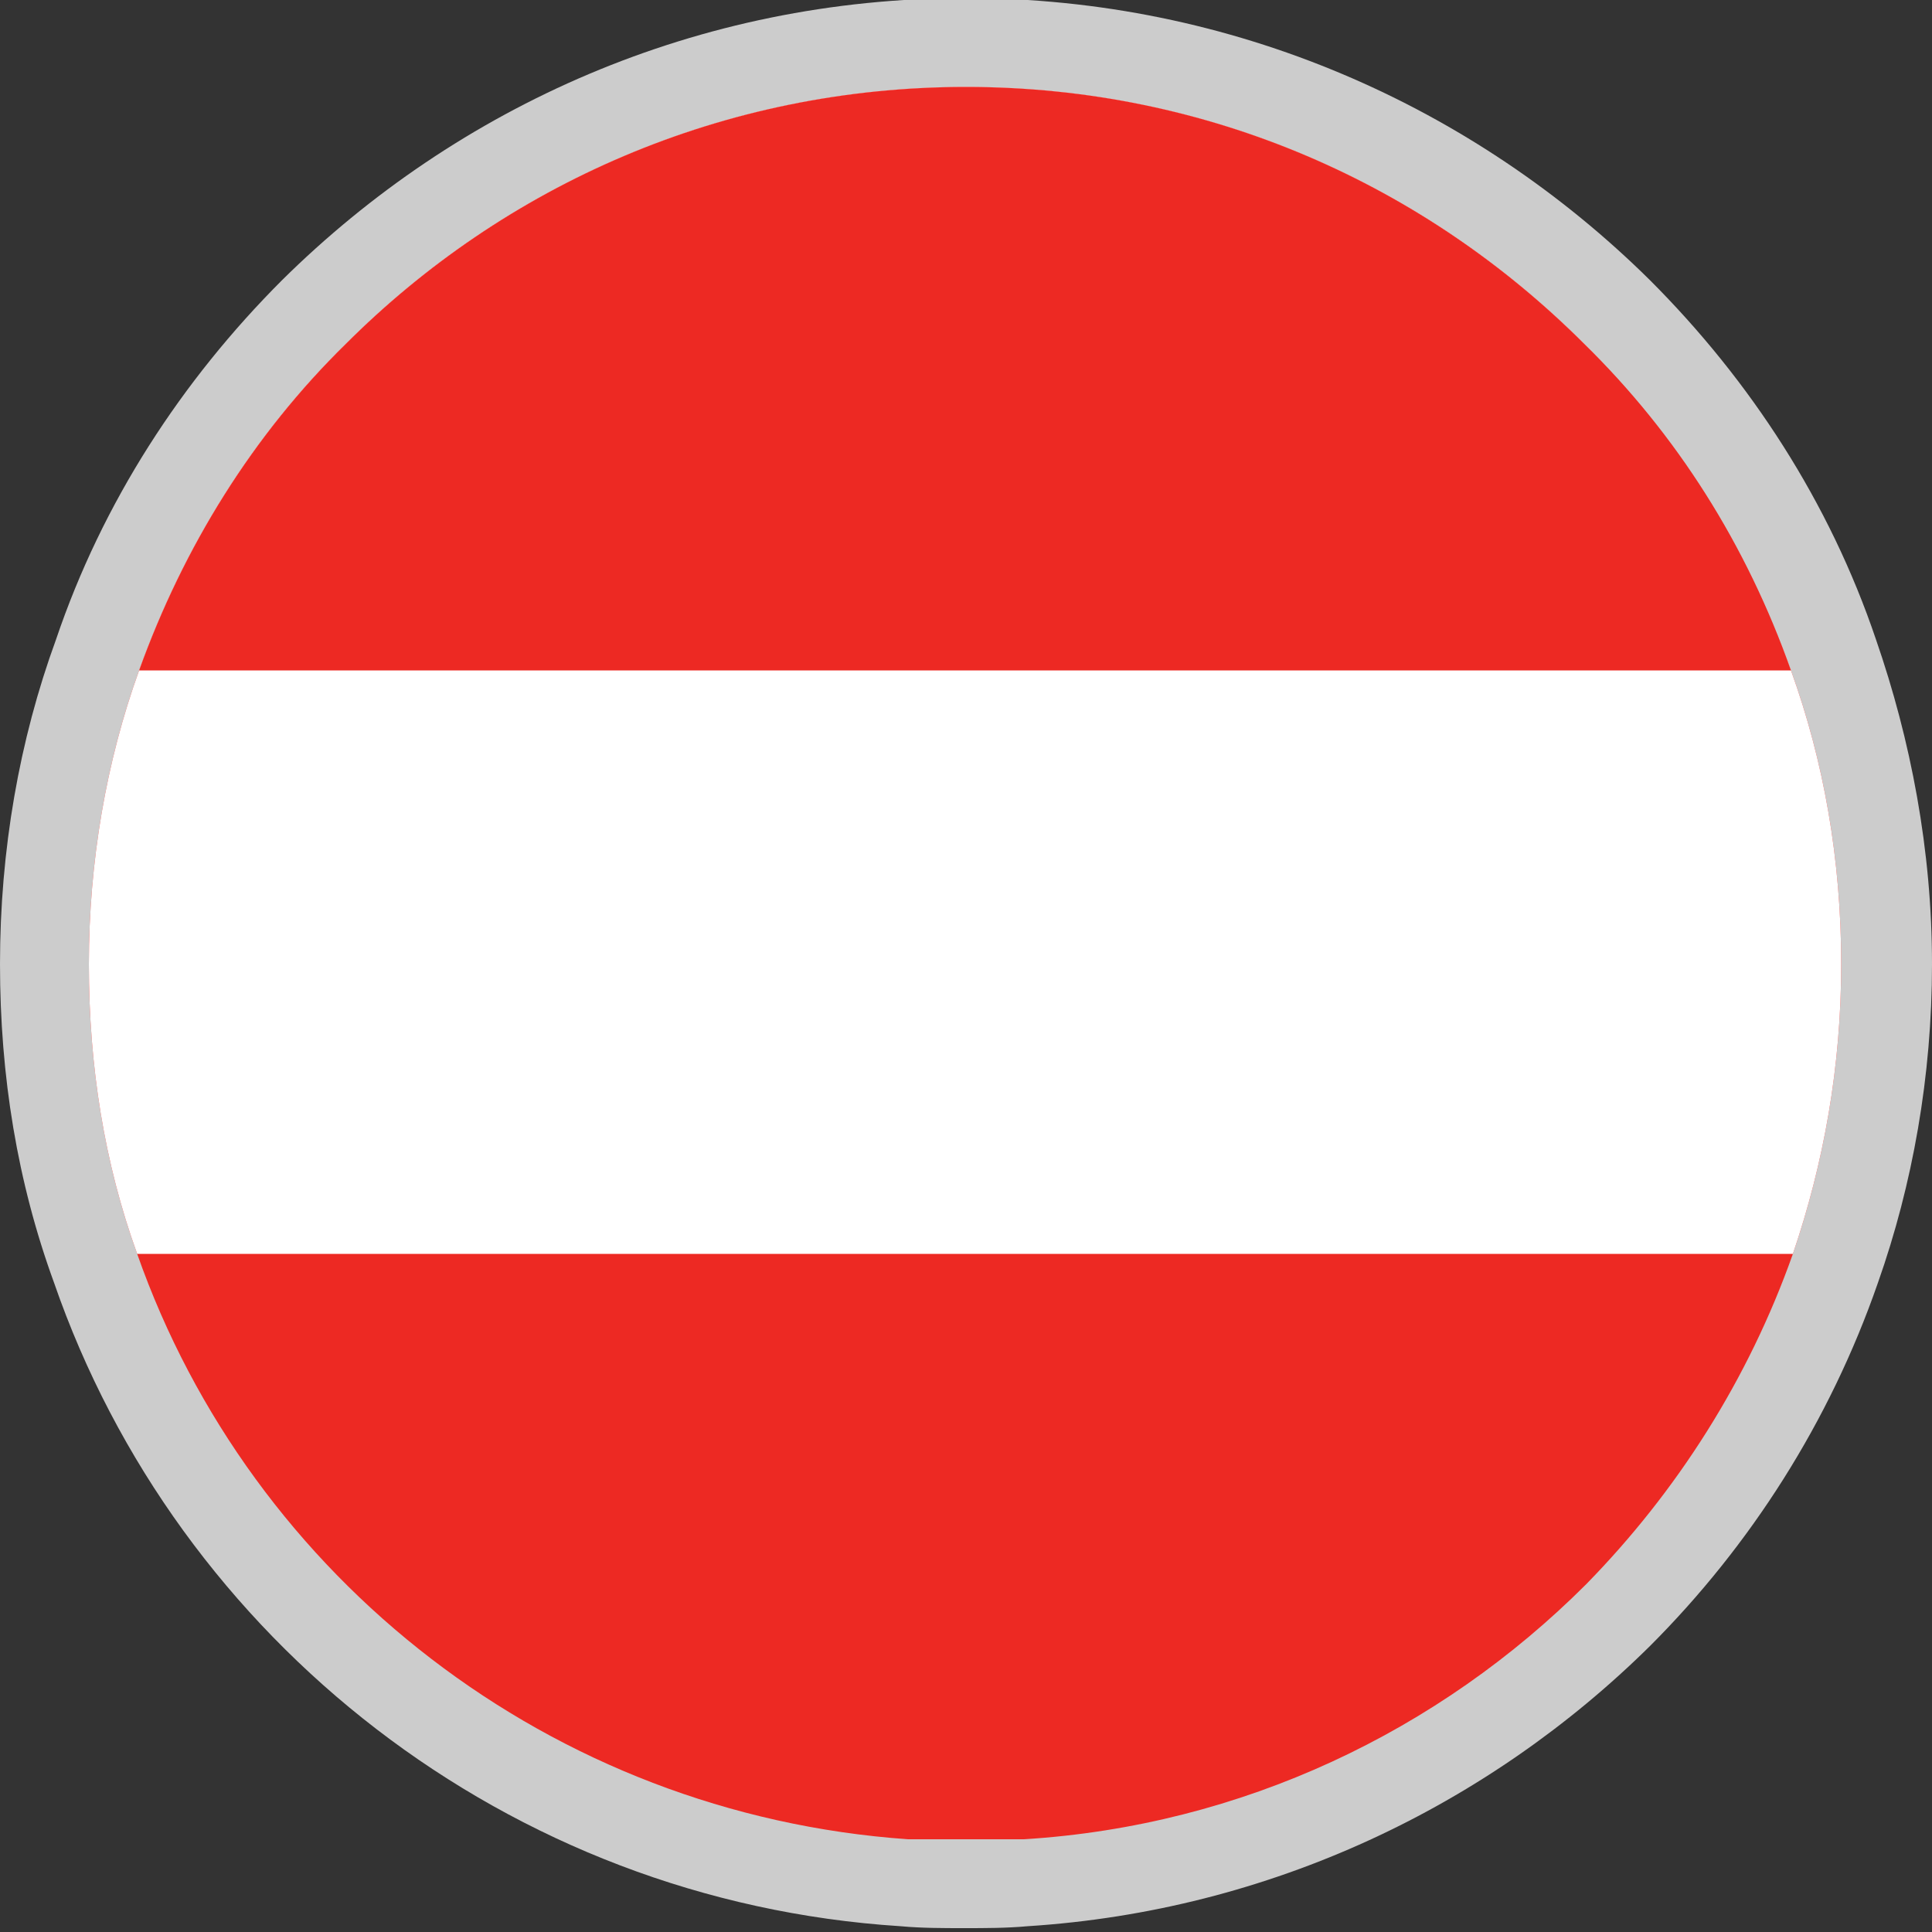
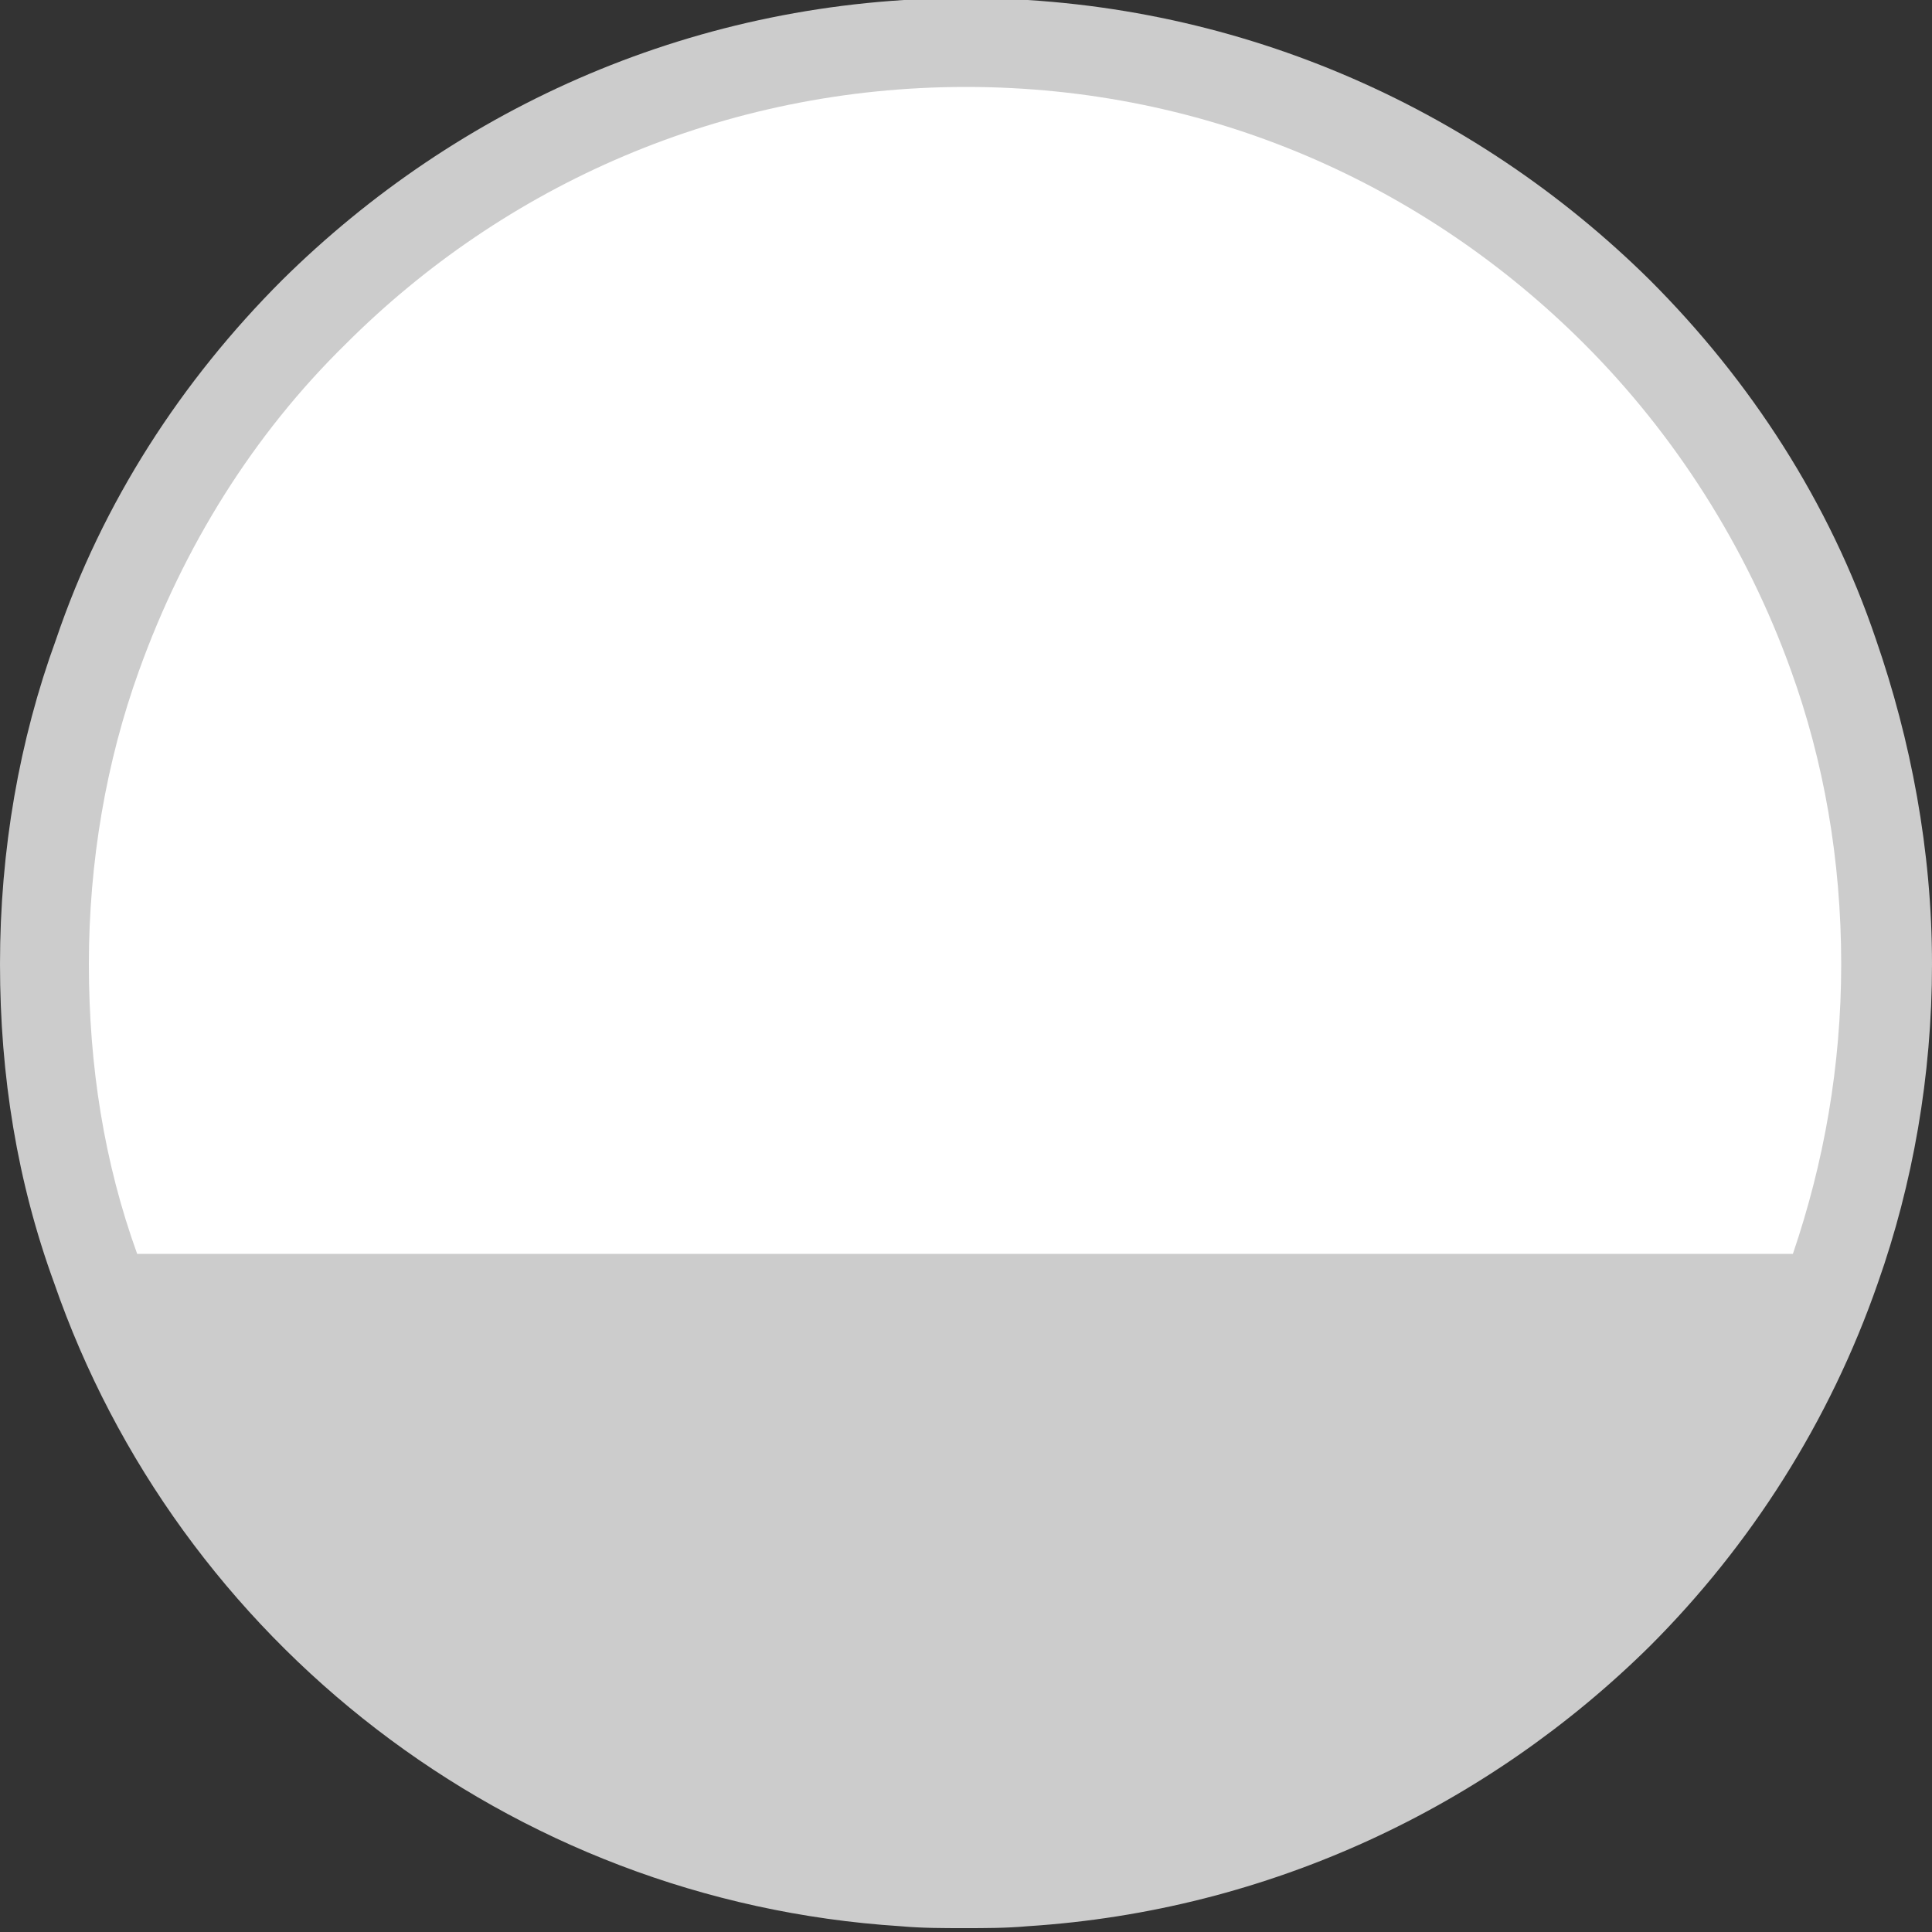
<svg xmlns="http://www.w3.org/2000/svg" xmlns:xlink="http://www.w3.org/1999/xlink" version="1.1" id="Layer_1" x="0px" y="0px" viewBox="0 0 100 100" style="enable-background:new 0 0 100 100;" xml:space="preserve">
  <rect x="0" y="0" width="100" height="100" fill="#333333" stroke="none" />
  <style type="text/css">
	.st0{fill:#CCCCCC;}
	.st1{fill:#ED2923;}
	.st2{fill:#FFFFFF;}
	.st3{opacity:0.74;}
</style>
  <g>
    <g>
      <path class="st0" d="M100,49.9c0,5.8-1,11.4-2.8,16.5c-2.5,7.2-6.6,13.6-11.8,18.8C77,93.5,65.7,98.9,53.2,99.7    c-1.1,0.1-2.2,0.1-3.3,0.1s-2.2,0-3.3-0.1C26.3,98.4,9.2,84.9,2.8,66.4C0.9,61.2,0,55.7,0,49.9C0,44,1,38.3,2.9,33.1    C5.3,26,9.4,19.7,14.6,14.5C23.7,5.5,36.1-0.1,50-0.1c13.8,0,26.3,5.6,35.4,14.6c5.2,5.2,9.3,11.5,11.7,18.6    C98.9,38.3,100,44,100,49.9z" />
-       <path class="st1" d="M95.3,49.9c0,5.3-0.9,10.3-2.5,15c-2.3,6.5-6,12.3-10.7,17.1C74.5,89.6,64.3,94.5,53,95.2h-6    C28.5,93.9,13,81.7,7.1,64.9c-1.7-4.7-2.5-9.7-2.5-15s0.9-10.5,2.6-15.2c2.3-6.4,5.9-12.2,10.7-16.9C26.1,9.6,37.4,4.5,50,4.5    s23.8,5.1,32,13.3c4.7,4.7,8.4,10.5,10.7,16.9C94.4,39.4,95.3,44.5,95.3,49.9z" />
      <path class="st2" d="M95.3,49.9c0,5.3-0.9,10.3-2.5,15H7.1c-1.7-4.7-2.5-9.7-2.5-15s0.9-10.5,2.6-15.2c2.3-6.4,5.9-12.2,10.7-16.9    C26.1,9.6,37.4,4.5,50,4.5s23.8,5.1,32,13.3c4.7,4.7,8.4,10.5,10.7,16.9C94.4,39.4,95.3,44.5,95.3,49.9z" />
-       <path class="st1" d="M92.7,34.7H7.2c2.3-6.4,5.9-12.2,10.7-16.9C26.1,9.6,37.4,4.5,50,4.5s23.8,5.1,32,13.3    C86.8,22.5,90.4,28.2,92.7,34.7z" />
    </g>
    <g class="st3">
      <g>
        <defs>
-           <path id="SVGID_1_" d="M99.8,49.9c0,3.1-0.3,6.2-0.9,9.2C97,69.2,92.1,78.2,85.1,85.2c-7,7.1-16.3,12.1-26.7,13.8      c-2.8,0.5-5.6,0.7-8.5,0.7s-5.7-0.2-8.5-0.7C20.9,95.5,4.6,79.5,0.9,59C0.3,56,0,53,0,49.9c0-2.8,0.2-5.6,0.7-8.3      c1.7-10.5,6.7-19.8,13.9-27S31,2.5,41.4,0.7C44.2,0.2,47,0,49.9,0s5.7,0.2,8.5,0.7c10.4,1.8,19.7,6.8,26.8,13.9      c7.2,7.2,12.2,16.6,13.9,27.1C99.6,44.3,99.8,47.1,99.8,49.9z" />
+           <path id="SVGID_1_" d="M99.8,49.9c0,3.1-0.3,6.2-0.9,9.2C97,69.2,92.1,78.2,85.1,85.2c-7,7.1-16.3,12.1-26.7,13.8      c-2.8,0.5-5.6,0.7-8.5,0.7C20.9,95.5,4.6,79.5,0.9,59C0.3,56,0,53,0,49.9c0-2.8,0.2-5.6,0.7-8.3      c1.7-10.5,6.7-19.8,13.9-27S31,2.5,41.4,0.7C44.2,0.2,47,0,49.9,0s5.7,0.2,8.5,0.7c10.4,1.8,19.7,6.8,26.8,13.9      c7.2,7.2,12.2,16.6,13.9,27.1C99.6,44.3,99.8,47.1,99.8,49.9z" />
        </defs>
        <clipPath id="SVGID_2_">
          <use xlink:href="#SVGID_1_" style="overflow:visible;" />
        </clipPath>
      </g>
    </g>
  </g>
</svg>